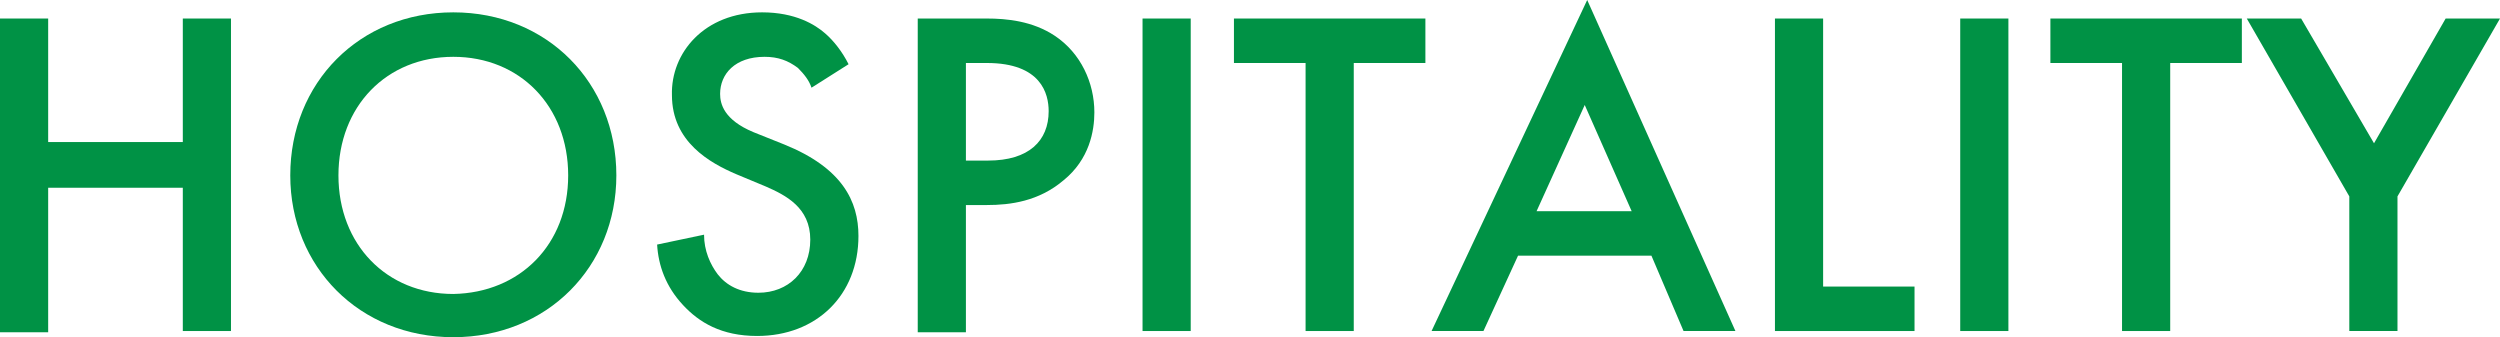
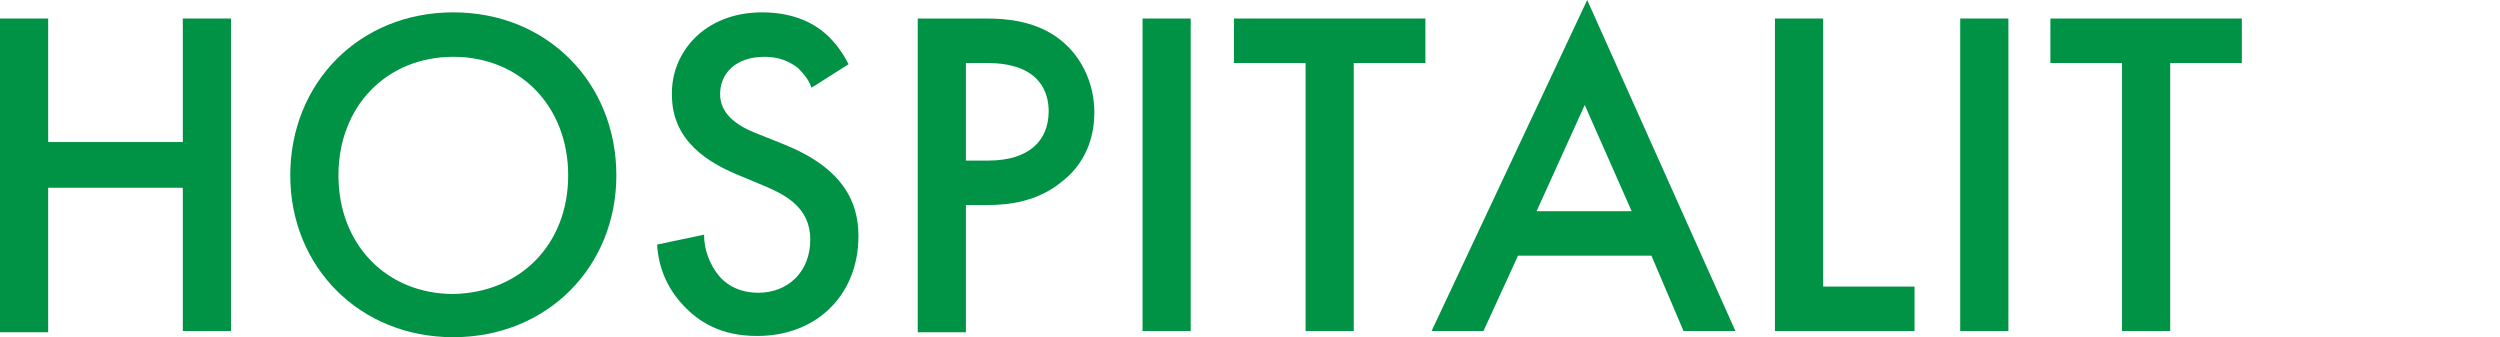
<svg xmlns="http://www.w3.org/2000/svg" version="1.1" id="レイヤー_1" x="0px" y="0px" viewBox="0 0 202.4 27.3" style="enable-background:new 0 0 202.4 27.3;" xml:space="preserve">
  <style type="text/css">
	.st0{fill:#009245;}
</style>
  <g>
    <g>
      <path class="st0" d="M3.9,11.5h10.9v-10h3.9v25.3h-3.9V15.2H3.9v11.7H0V1.5h3.9V11.5z" />
      <path class="st0" d="M49.9,14.2c0,7.4-5.6,13.1-13.2,13.1c-7.6,0-13.2-5.7-13.2-13.1C23.5,6.7,29.1,1,36.7,1    C44.3,1,49.9,6.7,49.9,14.2z M46,14.2c0-5.6-3.9-9.6-9.3-9.6c-5.4,0-9.3,4-9.3,9.6s3.9,9.6,9.3,9.6C42.1,23.7,46,19.8,46,14.2z" />
      <path class="st0" d="M65.7,7.1c-0.2-0.6-0.6-1.1-1.1-1.6c-0.8-0.6-1.6-0.9-2.7-0.9c-2.4,0-3.6,1.4-3.6,3c0,0.8,0.3,2.1,2.7,3.1    l2.5,1c4.7,1.9,6,4.6,6,7.4c0,4.8-3.4,8.1-8.2,8.1c-2.9,0-4.7-1.1-6-2.5c-1.4-1.5-2-3.2-2.1-4.9L57,19c0,1.3,0.5,2.4,1.1,3.2    c0.7,0.9,1.8,1.5,3.3,1.5c2.4,0,4.2-1.7,4.2-4.3c0-2.6-2-3.6-3.6-4.3l-2.4-1c-2.1-0.9-5.2-2.6-5.2-6.4C54.3,4.3,57,1,61.7,1    c2.7,0,4.3,1,5.1,1.7c0.7,0.6,1.4,1.5,1.9,2.5L65.7,7.1z" />
      <path class="st0" d="M79.9,1.5c1.6,0,3.7,0.2,5.5,1.4c2.1,1.4,3.2,3.8,3.2,6.2c0,1.5-0.4,3.8-2.5,5.5c-2,1.7-4.3,2-6.2,2h-1.7    v10.3h-3.9V1.5H79.9z M78.2,13H80c3.3,0,4.9-1.6,4.9-4c0-1.4-0.6-3.9-5-3.9h-1.7V13z" />
      <path class="st0" d="M96.4,1.5v25.3h-3.9V1.5H96.4z" />
      <path class="st0" d="M109.6,5.1v21.7h-3.9V5.1h-5.8V1.5h15.5v3.6H109.6z" />
      <path class="st0" d="M133.7,20.7h-10.8l-2.8,6.1h-4.2L128.5,0l12,26.8h-4.2L133.7,20.7z M132.1,17.1l-3.8-8.6l-3.9,8.6H132.1z" />
      <path class="st0" d="M147.6,1.5v21.7h7.4v3.6h-11.3V1.5H147.6z" />
      <path class="st0" d="M162.6,1.5v25.3h-3.9V1.5H162.6z" />
      <path class="st0" d="M175.7,5.1v21.7h-3.9V5.1H166V1.5h15.5v3.6H175.7z" />
-       <path class="st0" d="M190.2,15.9l-8.3-14.4h4.4l5.9,10.1L198,1.5h4.4l-8.3,14.4v10.9h-3.9V15.9z" />
    </g>
  </g>
</svg>